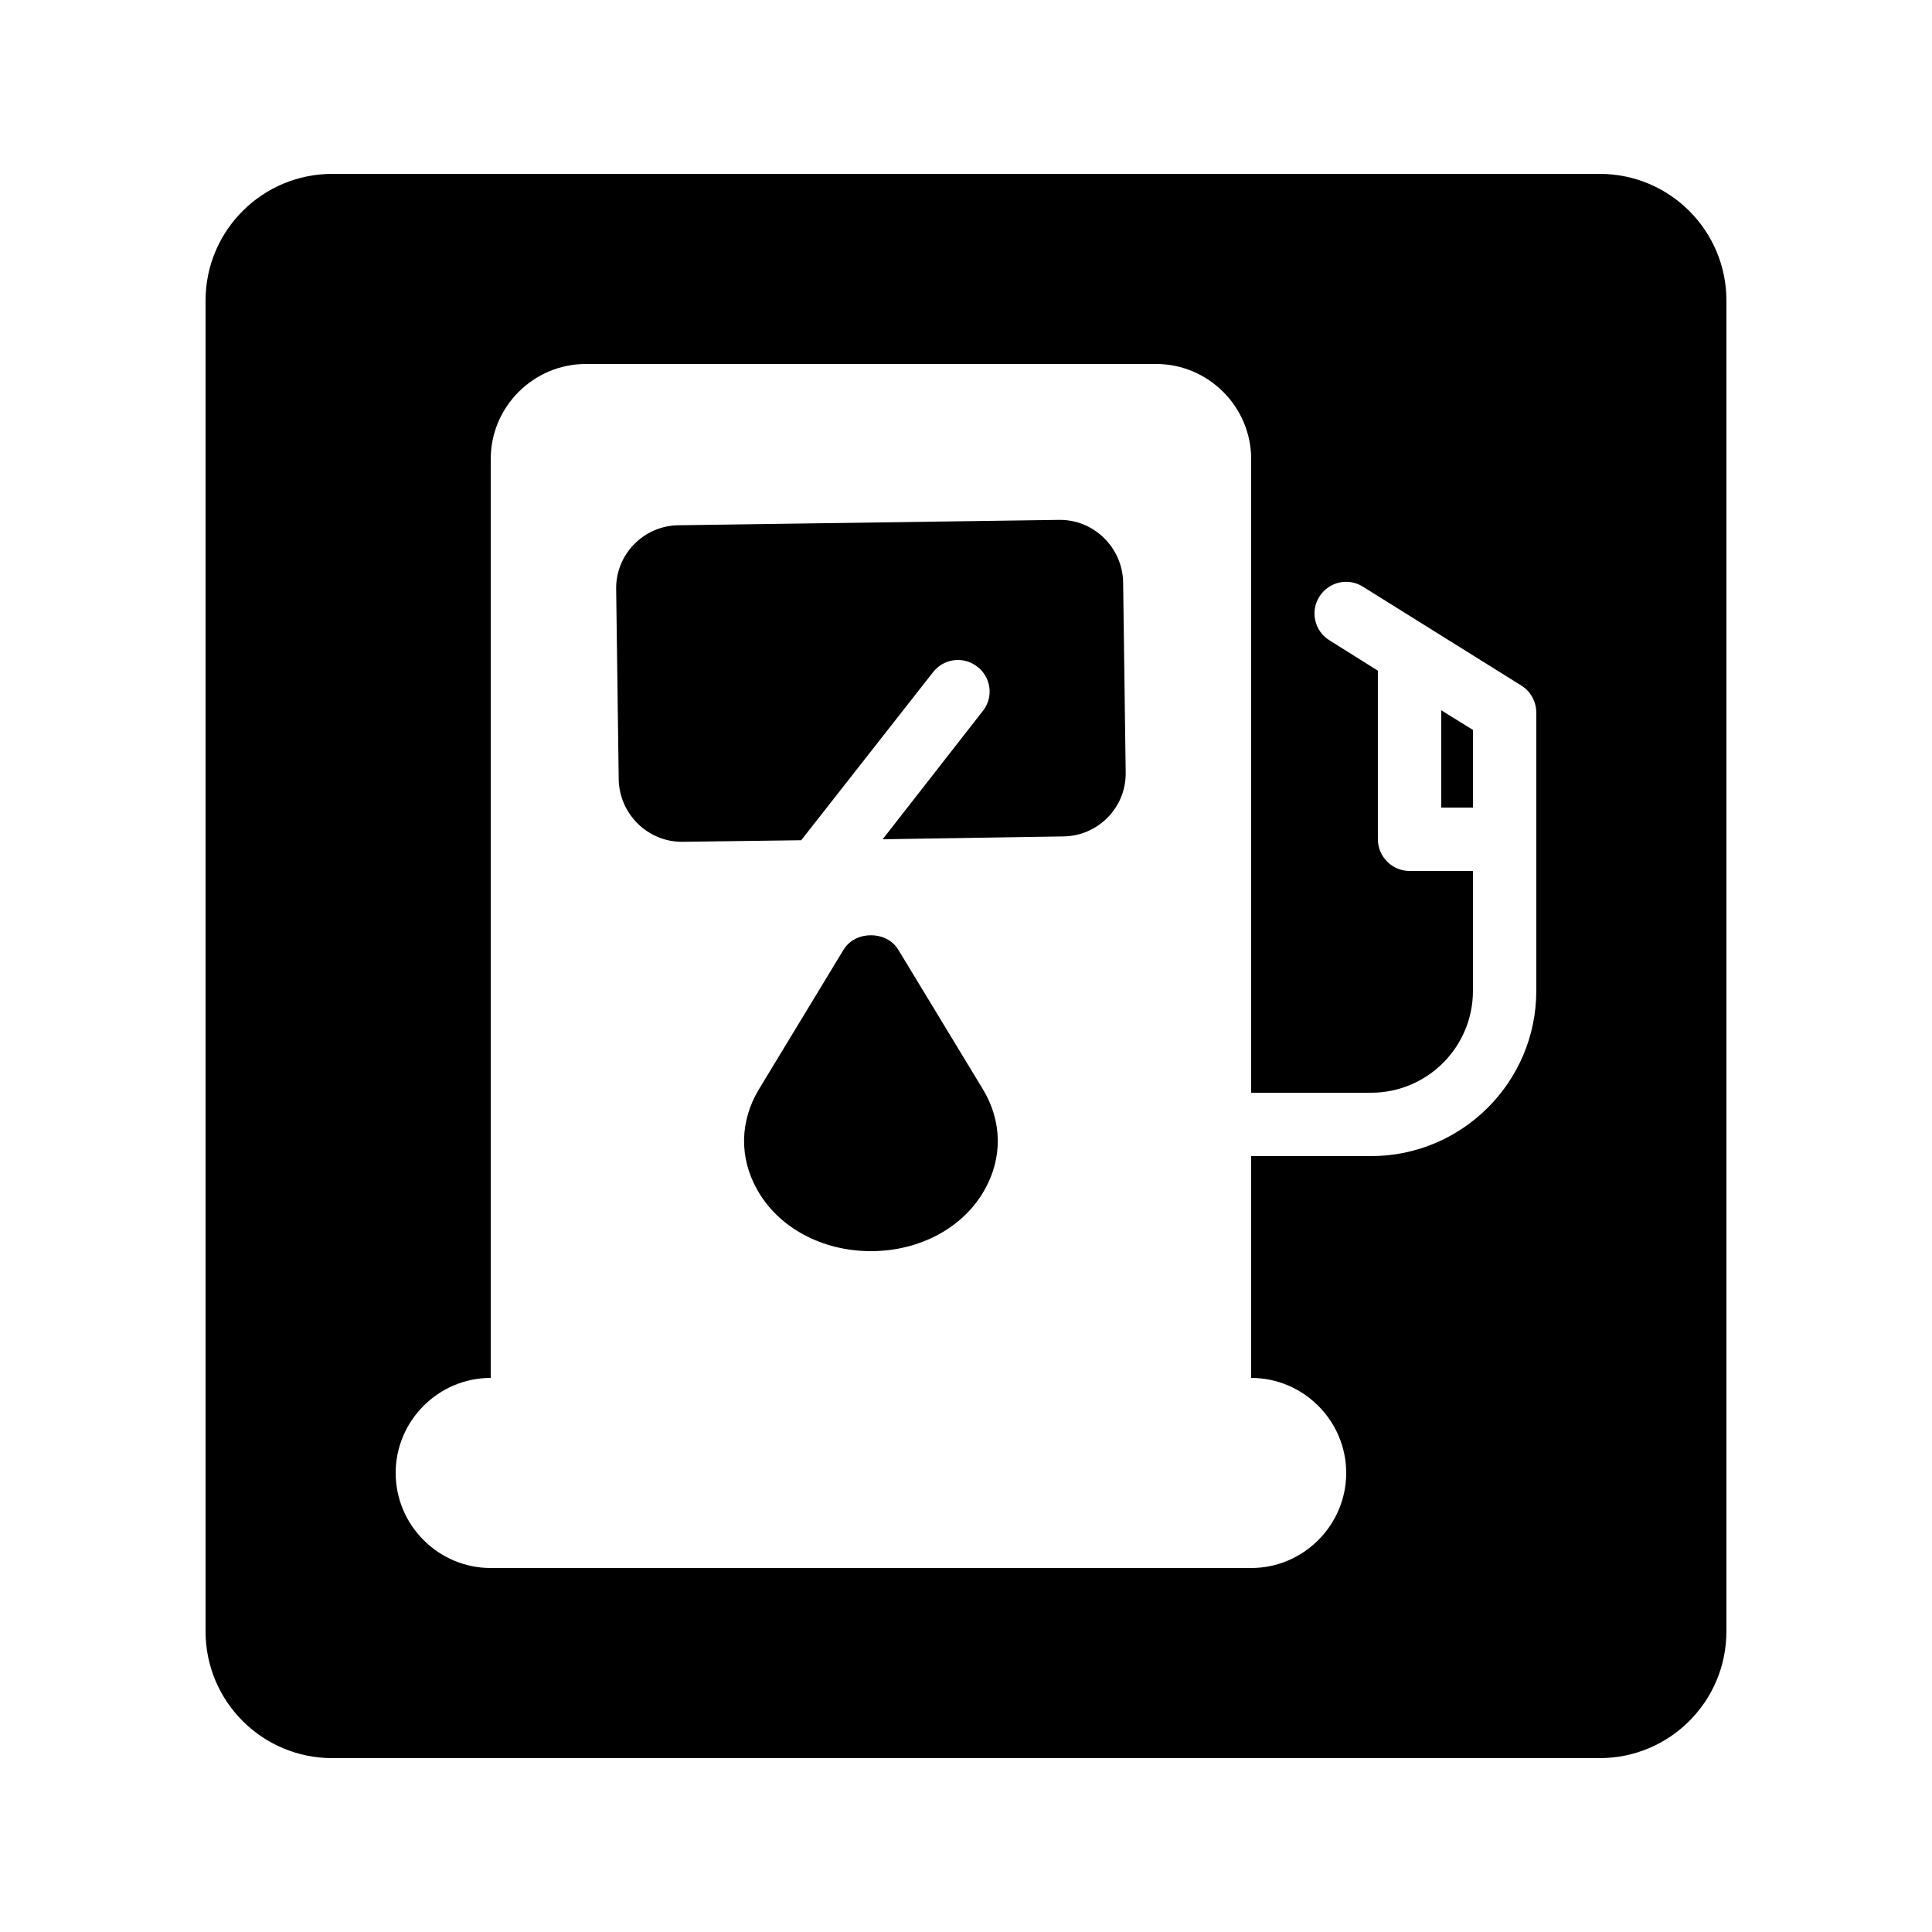
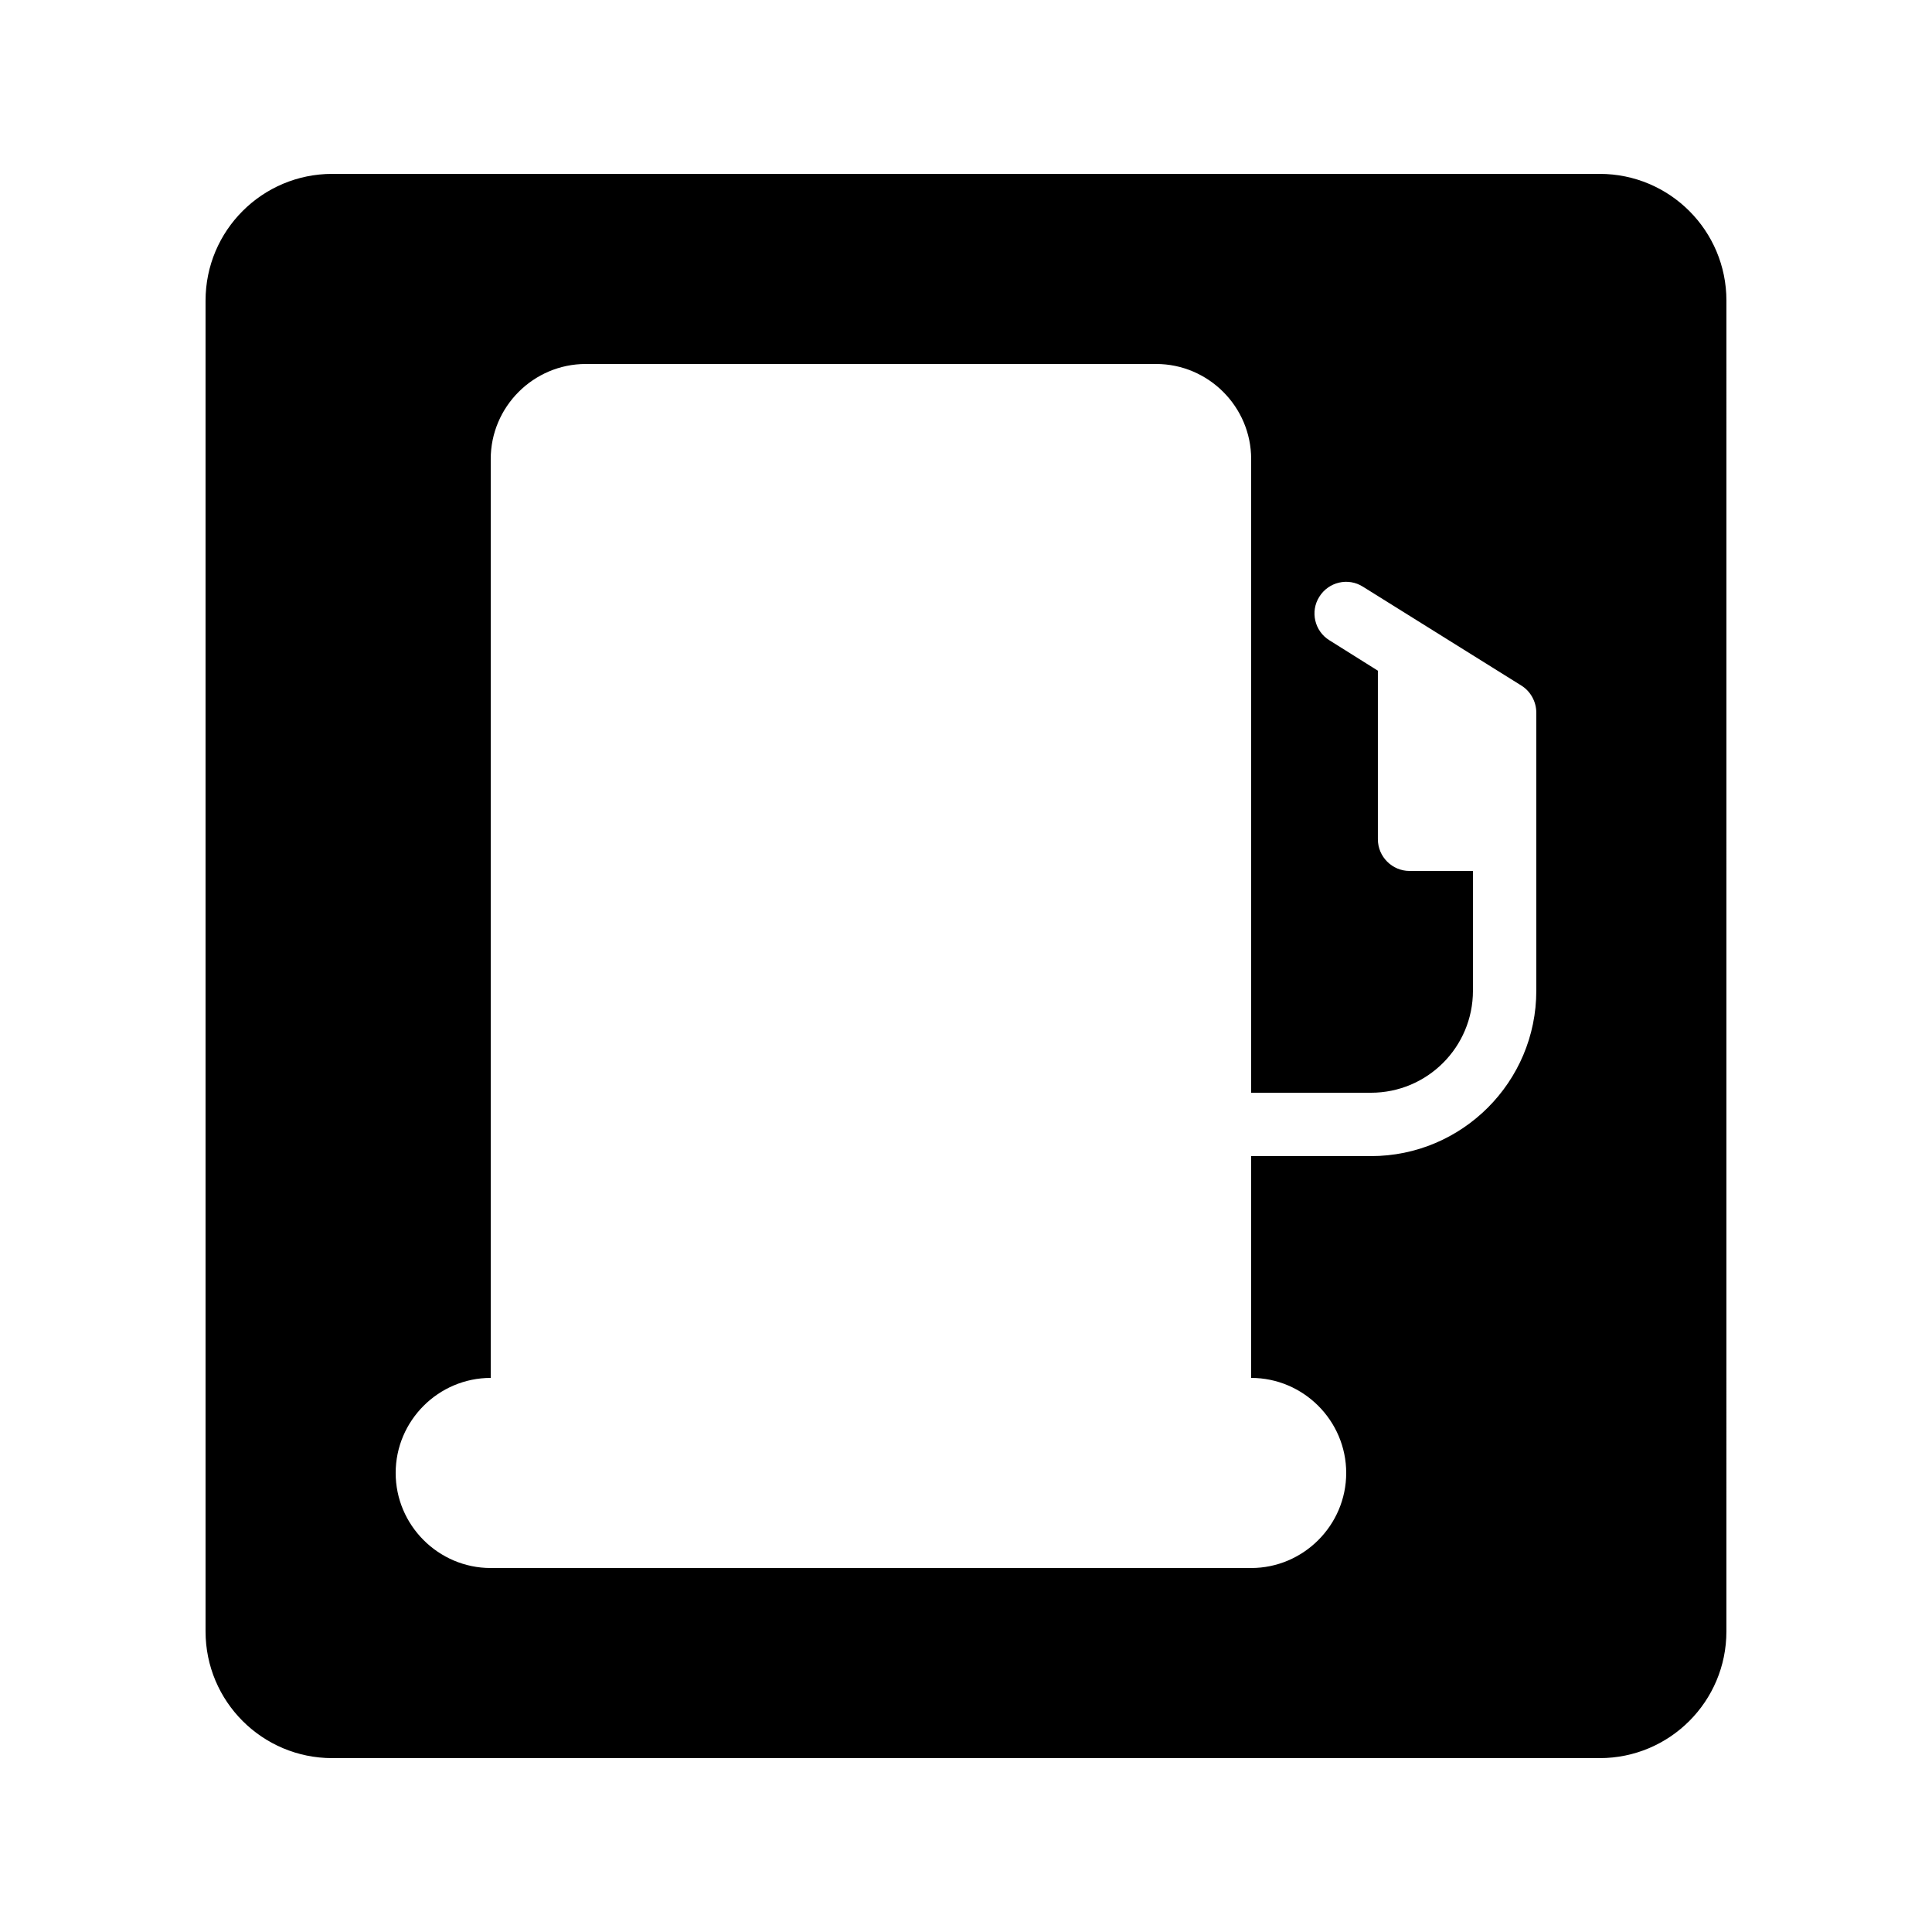
<svg xmlns="http://www.w3.org/2000/svg" fill="#000000" width="800px" height="800px" version="1.1" viewBox="144 144 512 512">
  <g>
    <path d="m567.93 190.08h-335.87c-18.559 0-33.586 15.031-33.586 33.586v352.67c0 18.559 15.031 33.586 33.586 33.586h335.87c18.559 0 33.586-15.031 33.586-33.586l0.004-352.67c0-18.555-15.031-33.586-33.59-33.586zm-16.793 216.47c0 24.184-19.648 43.832-43.832 43.832h-31.738v58.777c13.855 0 25.191 11.336 25.191 25.191 0 13.855-11.336 25.191-25.191 25.191h-201.52c-13.855 0-25.191-11.336-25.191-25.191 0-13.855 11.336-25.191 25.191-25.191v-243.51c0-13.855 11.336-25.191 25.191-25.191h151.14c13.855 0 25.191 11.336 25.191 25.191v167.94h31.738c14.945 0 27.039-12.09 27.039-27.039l-0.004-31.738h-16.793c-4.617 0-8.398-3.777-8.398-8.398v-44.672l-12.848-8.062c-3.945-2.434-5.121-7.641-2.688-11.504 2.434-3.945 7.641-5.207 11.586-2.688l41.984 26.199c2.438 1.516 3.949 4.285 3.949 7.141z" />
-     <path d="m442.32 348.7c0.168 9.238-7.305 16.879-16.543 16.961l-47.863 0.754 26.617-34.09c2.856-3.695 2.098-8.984-1.68-11.754-3.695-2.769-8.902-2.016-11.672 1.68l-34.848 44.418-31.32 0.418c-9.238 0.168-16.879-7.305-17.047-16.543l-0.672-50.383c-0.168-9.238 7.305-16.879 16.543-16.961l100.76-1.426c9.238-0.168 16.879 7.305 17.047 16.543z" />
-     <path d="m404.95 459.28c-5.625 10.074-17.215 16.289-30.145 16.289-12.93 0-24.52-6.215-30.145-16.289-4.785-8.48-4.617-18.137 0.418-26.535l22.504-37.113c3.106-5.039 11.336-5.039 14.441 0l22.504 37.113c5.039 8.398 5.207 18.055 0.422 26.535z" />
-     <path d="m534.35 337.44v20.574h-8.398v-25.781z" />
  </g>
</svg>